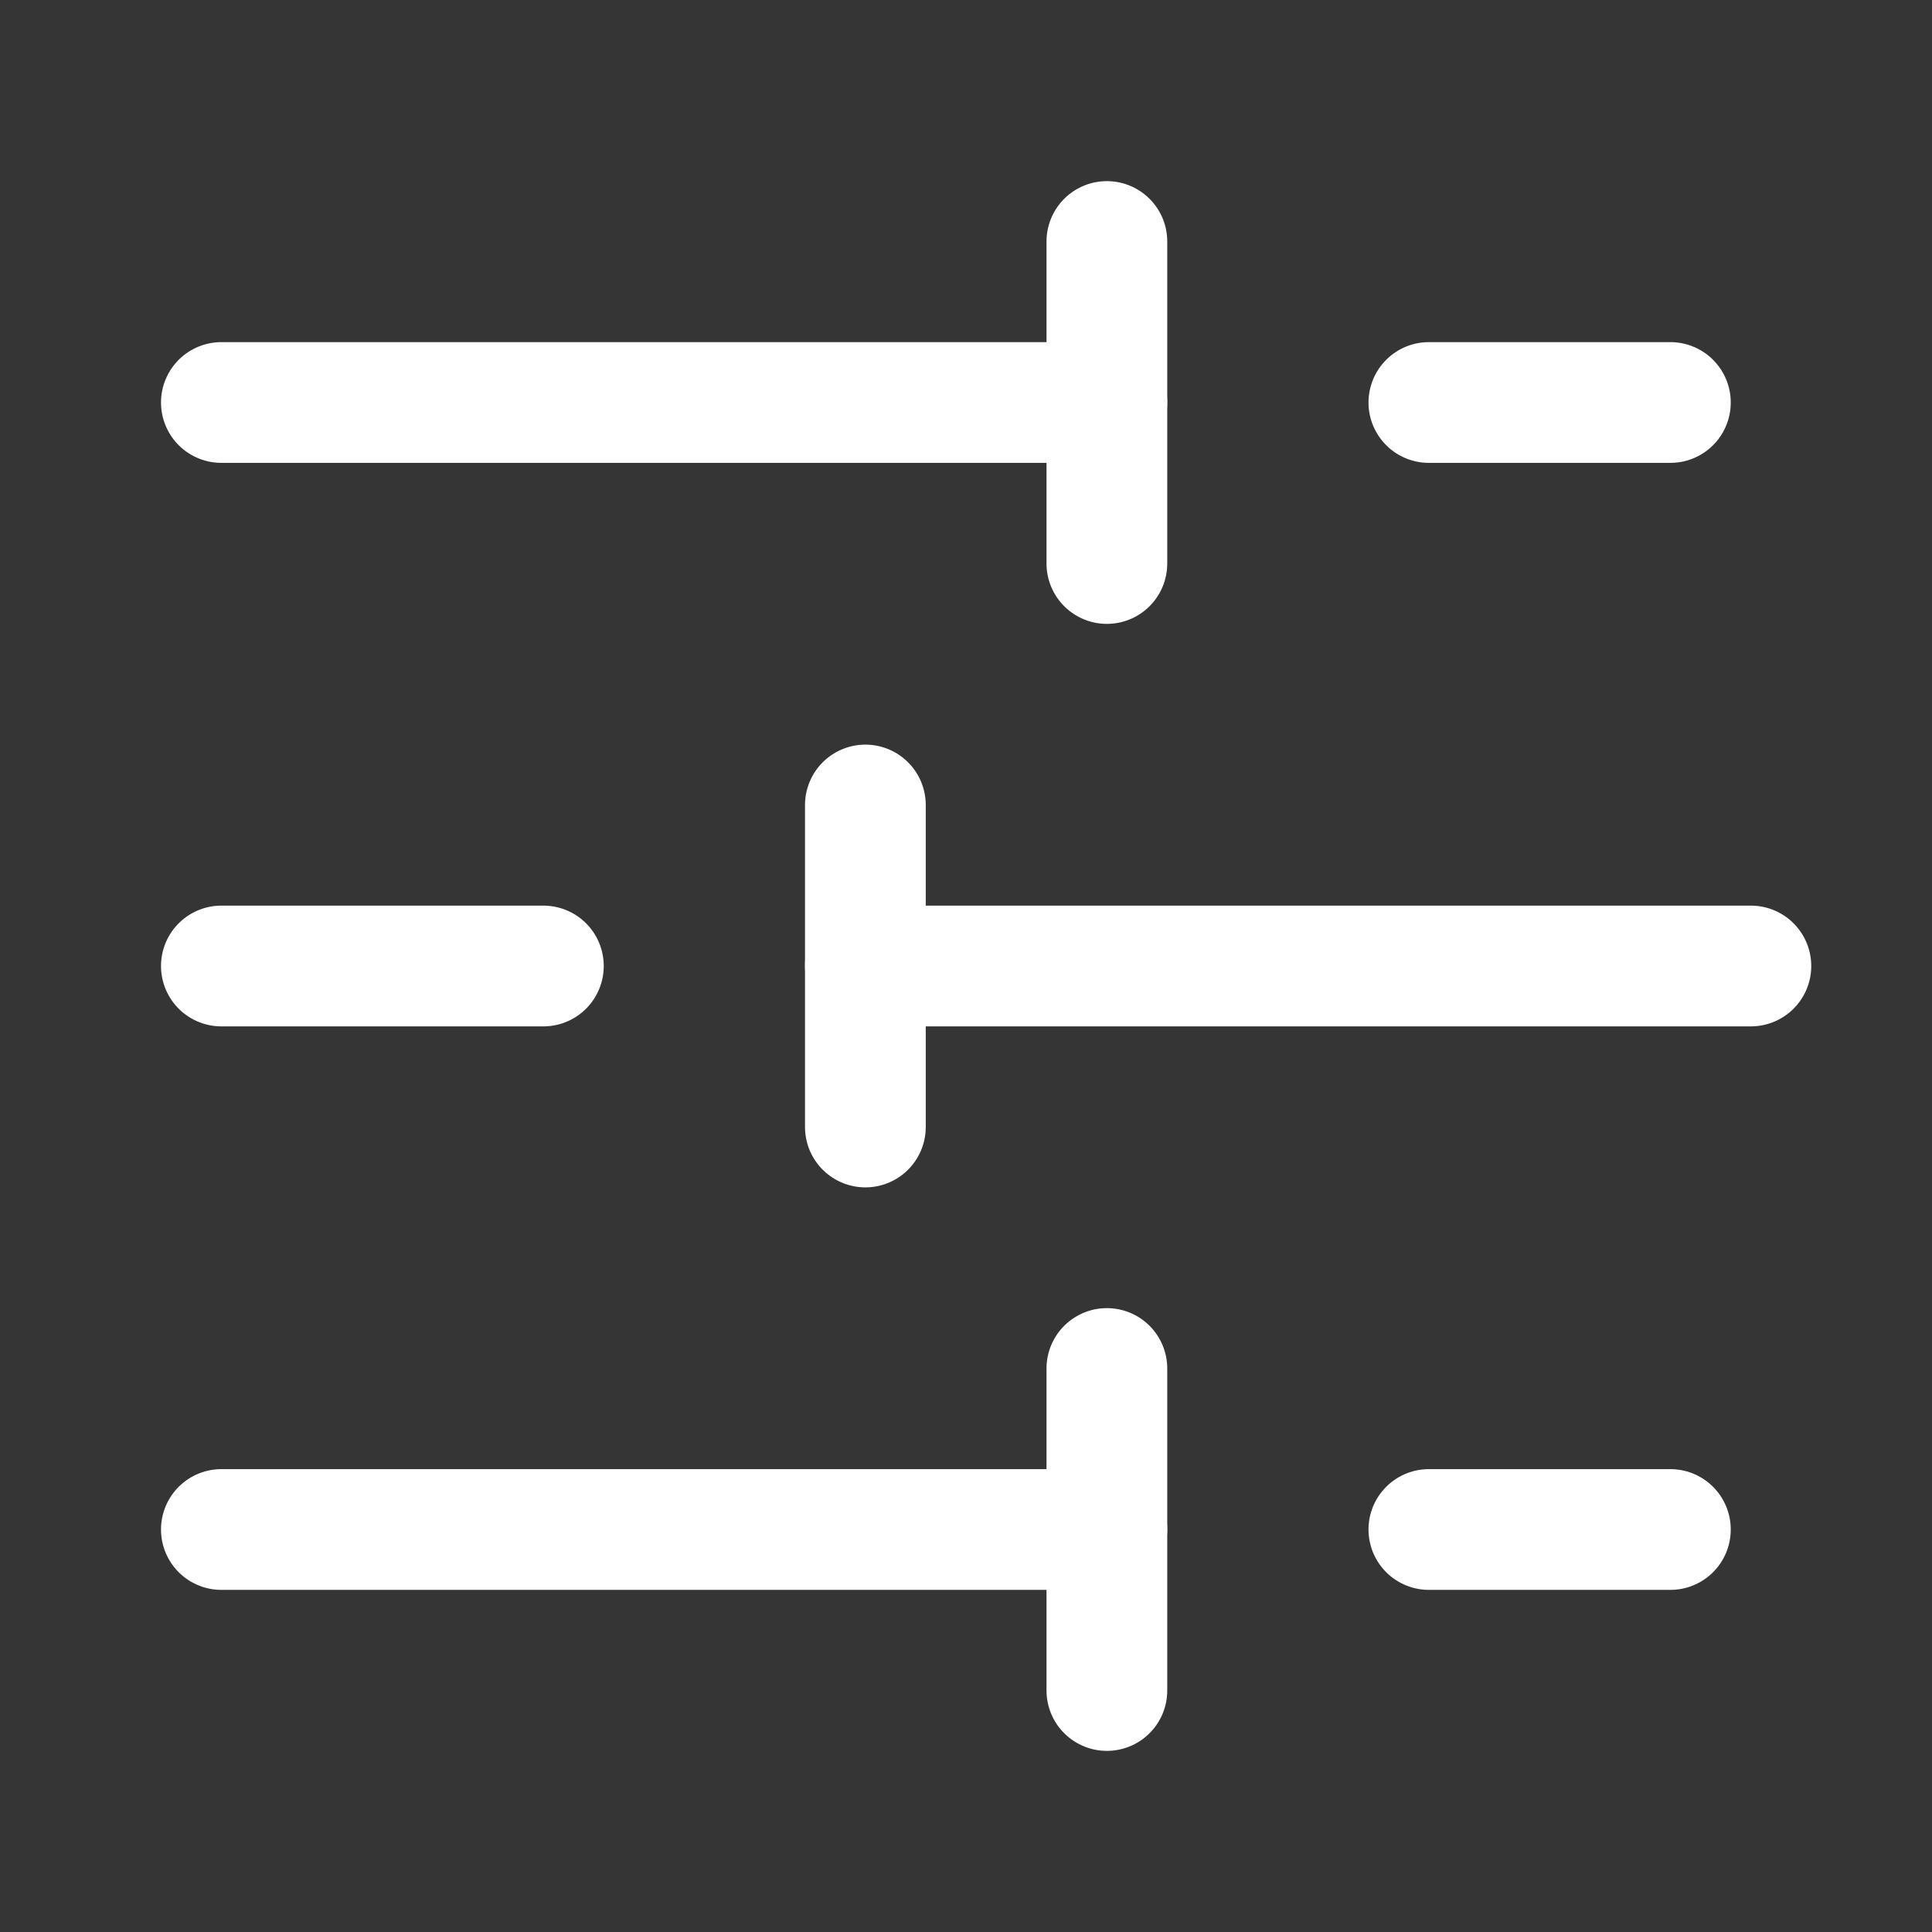
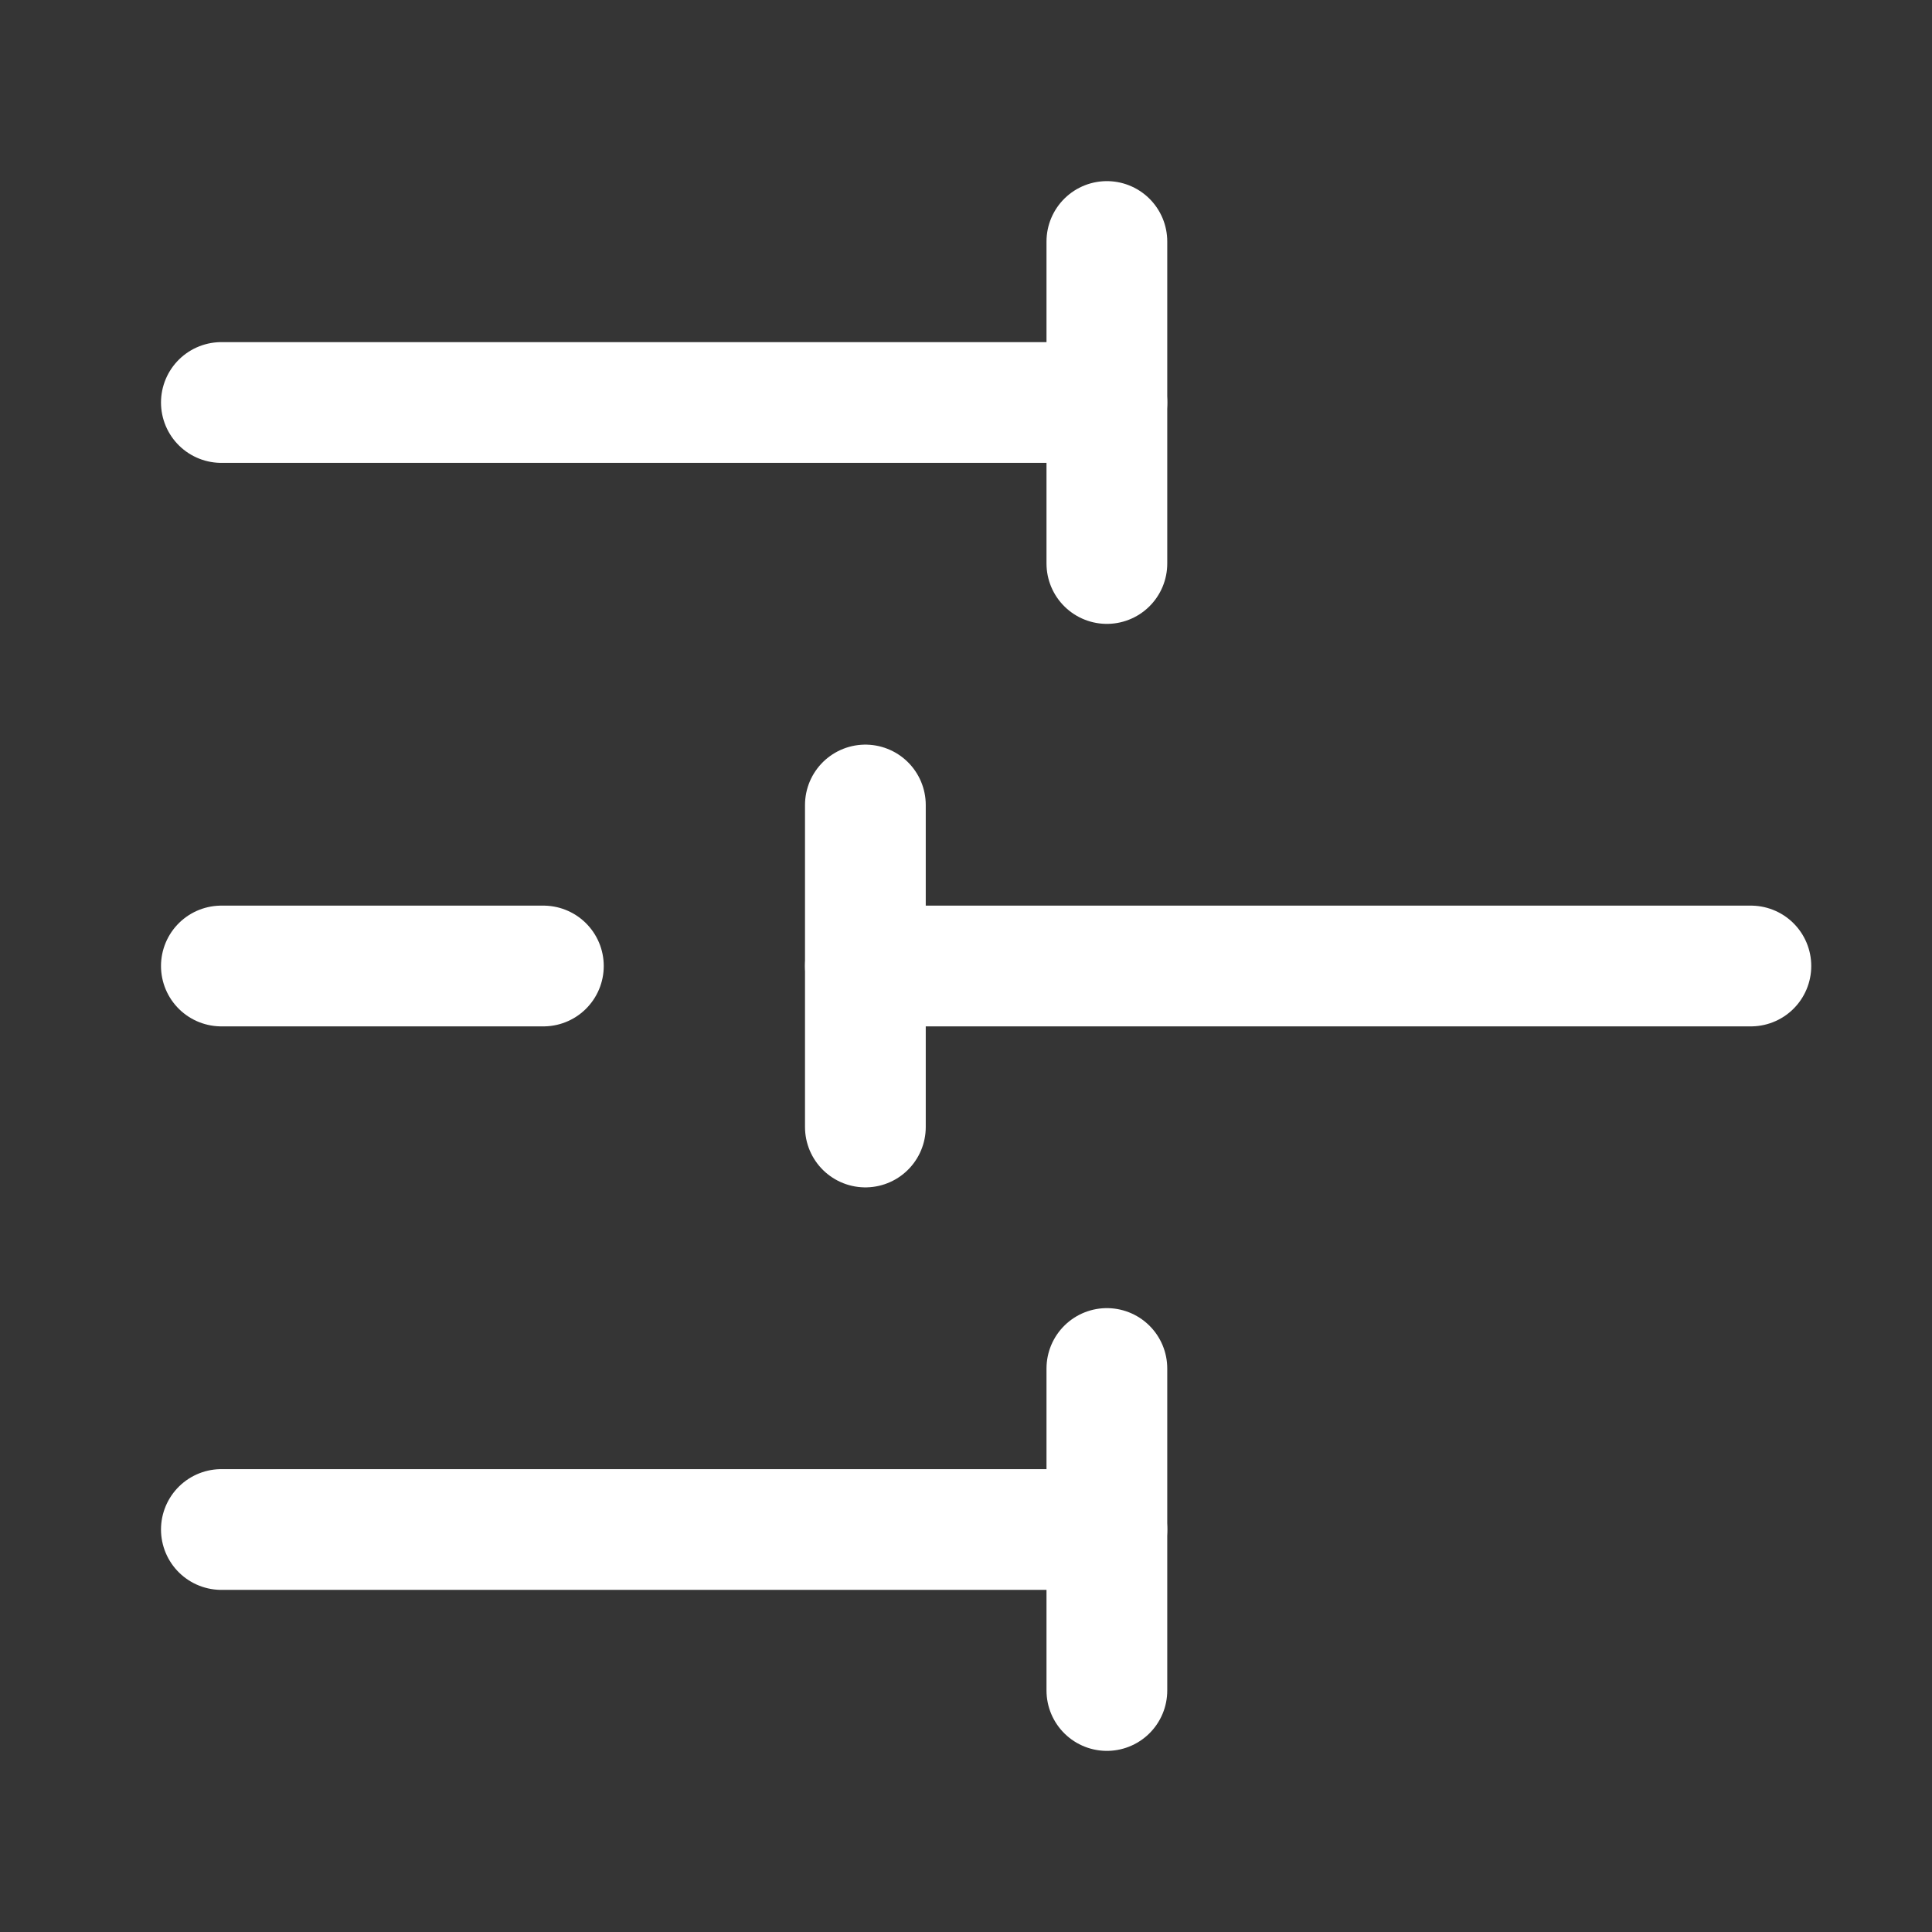
<svg xmlns="http://www.w3.org/2000/svg" width="35" height="35" viewBox="0 0 48 48" fill="none">
  <rect x="0" y="0" width="48" height="48" fill="#333333" stroke="none" />
  <rect width="48" height="48" fill="white" fill-opacity="0.01" />
-   <path d="M41.5 10H35.5" stroke="#FFFFFF" stroke-width="3" stroke-linecap="round" stroke-linejoin="round" />
  <path d="M27.5 6V14" stroke="#FFFFFF" stroke-width="3" stroke-linecap="round" stroke-linejoin="round" />
  <path d="M27.5 10L5.5 10" stroke="#FFFFFF" stroke-width="3" stroke-linecap="round" stroke-linejoin="round" />
  <path d="M13.5 24H5.5" stroke="#FFFFFF" stroke-width="3" stroke-linecap="round" stroke-linejoin="round" />
  <path d="M21.5 20V28" stroke="#FFFFFF" stroke-width="3" stroke-linecap="round" stroke-linejoin="round" />
  <path d="M43.5 24H21.5" stroke="#FFFFFF" stroke-width="3" stroke-linecap="round" stroke-linejoin="round" />
-   <path d="M41.5 38H35.5" stroke="#FFFFFF" stroke-width="3" stroke-linecap="round" stroke-linejoin="round" />
  <path d="M27.5 34V42" stroke="#FFFFFF" stroke-width="3" stroke-linecap="round" stroke-linejoin="round" />
  <path d="M27.5 38H5.5" stroke="#FFFFFF" stroke-width="3" stroke-linecap="round" stroke-linejoin="round" />
</svg>